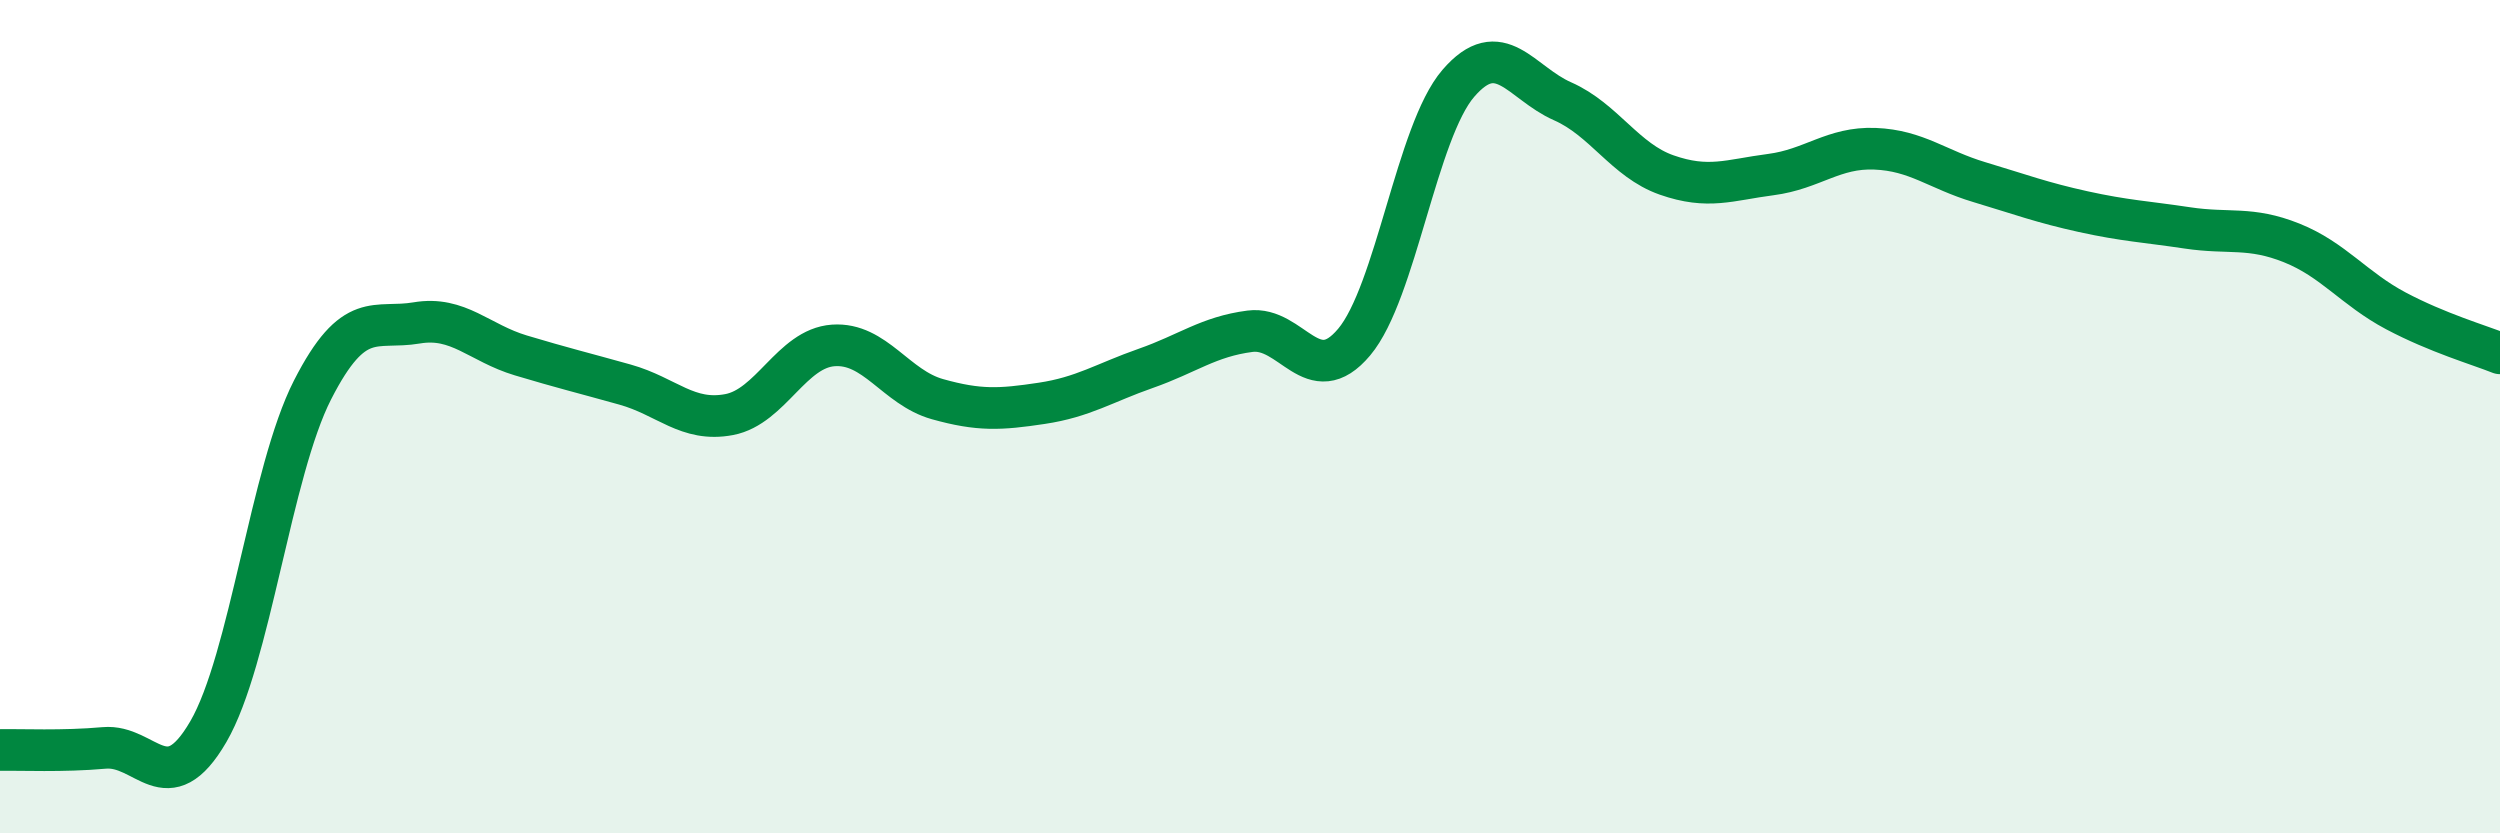
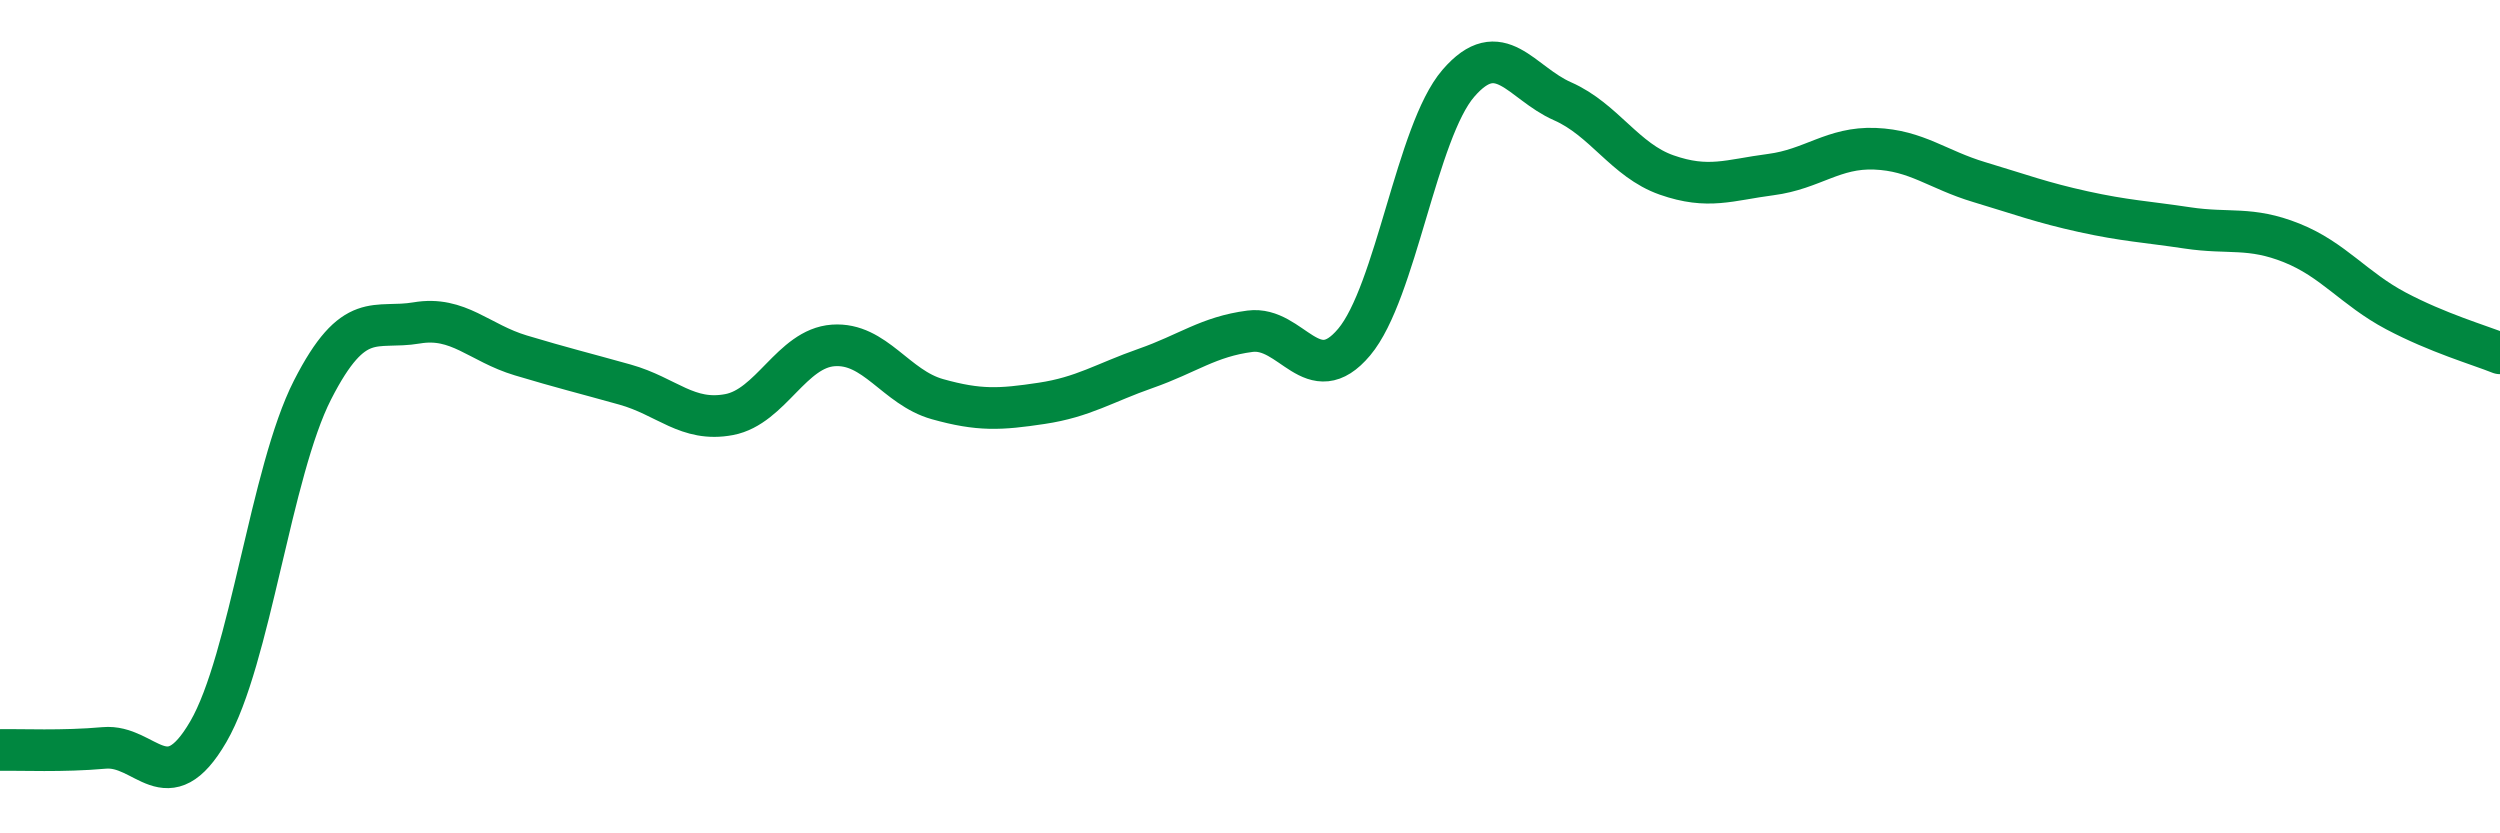
<svg xmlns="http://www.w3.org/2000/svg" width="60" height="20" viewBox="0 0 60 20">
-   <path d="M 0,18 C 0.5,17.99 1.5,18.04 2.5,17.95 C 3.5,17.86 4,19.28 5,17.56 C 6,15.84 6.5,11.32 7.5,9.36 C 8.5,7.4 9,7.92 10,7.75 C 11,7.58 11.5,8.23 12.5,8.53 C 13.5,8.83 14,8.95 15,9.23 C 16,9.51 16.5,10.14 17.5,9.95 C 18.5,9.76 19,8.36 20,8.29 C 21,8.22 21.5,9.3 22.5,9.58 C 23.5,9.86 24,9.83 25,9.68 C 26,9.53 26.5,9.19 27.5,8.84 C 28.5,8.49 29,8.08 30,7.95 C 31,7.82 31.5,9.4 32.5,8.21 C 33.5,7.02 34,3.16 35,2 C 36,0.84 36.5,1.99 37.5,2.43 C 38.5,2.87 39,3.85 40,4.2 C 41,4.55 41.5,4.32 42.5,4.19 C 43.5,4.06 44,3.53 45,3.57 C 46,3.61 46.5,4.07 47.5,4.37 C 48.5,4.67 49,4.86 50,5.08 C 51,5.3 51.5,5.32 52.5,5.47 C 53.5,5.62 54,5.43 55,5.83 C 56,6.23 56.5,6.93 57.5,7.46 C 58.5,7.99 59.5,8.28 60,8.48L60 20L0 20Z" fill="#008740" opacity="0.1" stroke-linecap="round" stroke-linejoin="round" />
  <path d="M 0,18 C 0.5,17.99 1.5,18.04 2.5,17.95 C 3.5,17.86 4,19.28 5,17.56 C 6,15.84 6.5,11.32 7.5,9.36 C 8.5,7.4 9,7.92 10,7.75 C 11,7.58 11.5,8.23 12.5,8.53 C 13.5,8.83 14,8.95 15,9.23 C 16,9.51 16.5,10.14 17.5,9.95 C 18.5,9.76 19,8.36 20,8.29 C 21,8.22 21.5,9.3 22.5,9.58 C 23.5,9.86 24,9.83 25,9.68 C 26,9.53 26.5,9.19 27.5,8.84 C 28.5,8.49 29,8.08 30,7.95 C 31,7.82 31.5,9.4 32.5,8.21 C 33.5,7.02 34,3.16 35,2 C 36,0.84 36.5,1.99 37.5,2.43 C 38.5,2.87 39,3.85 40,4.2 C 41,4.55 41.5,4.32 42.5,4.19 C 43.5,4.06 44,3.53 45,3.57 C 46,3.61 46.5,4.07 47.5,4.37 C 48.5,4.67 49,4.86 50,5.08 C 51,5.3 51.5,5.32 52.5,5.47 C 53.5,5.62 54,5.43 55,5.83 C 56,6.23 56.5,6.93 57.5,7.46 C 58.5,7.99 59.5,8.28 60,8.48" stroke="#008740" stroke-width="1" fill="none" stroke-linecap="round" stroke-linejoin="round" />
</svg>